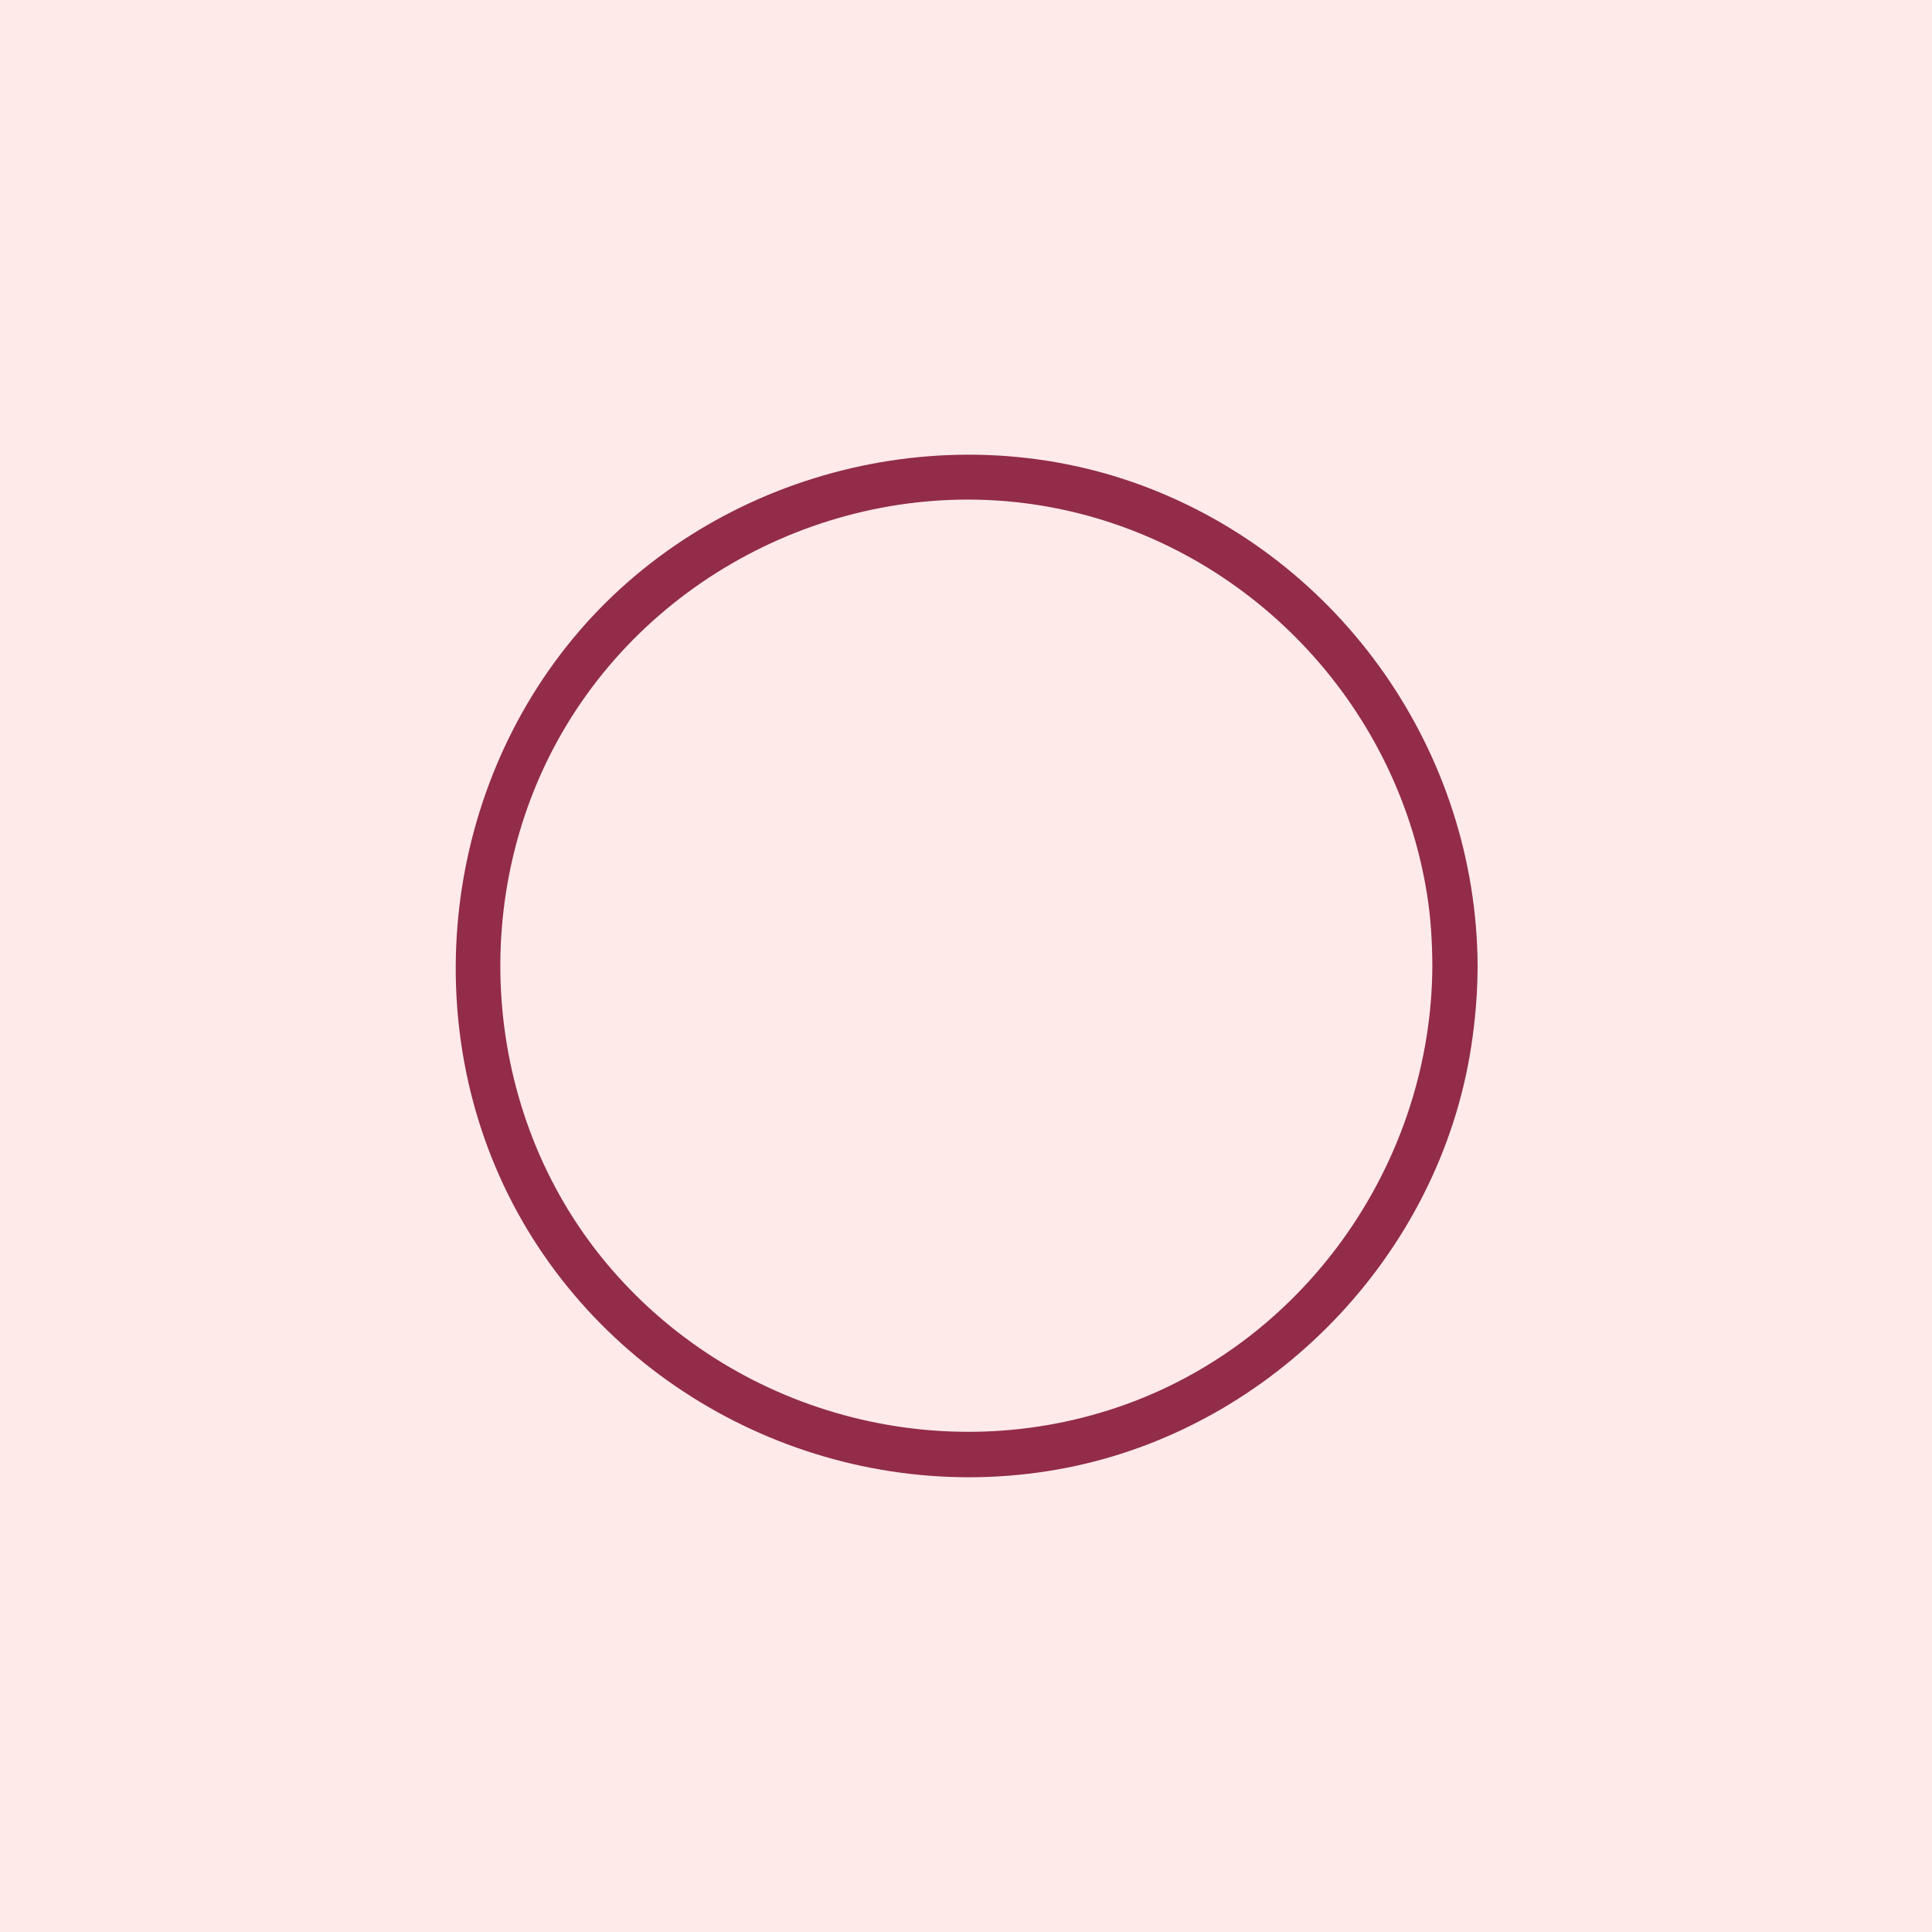
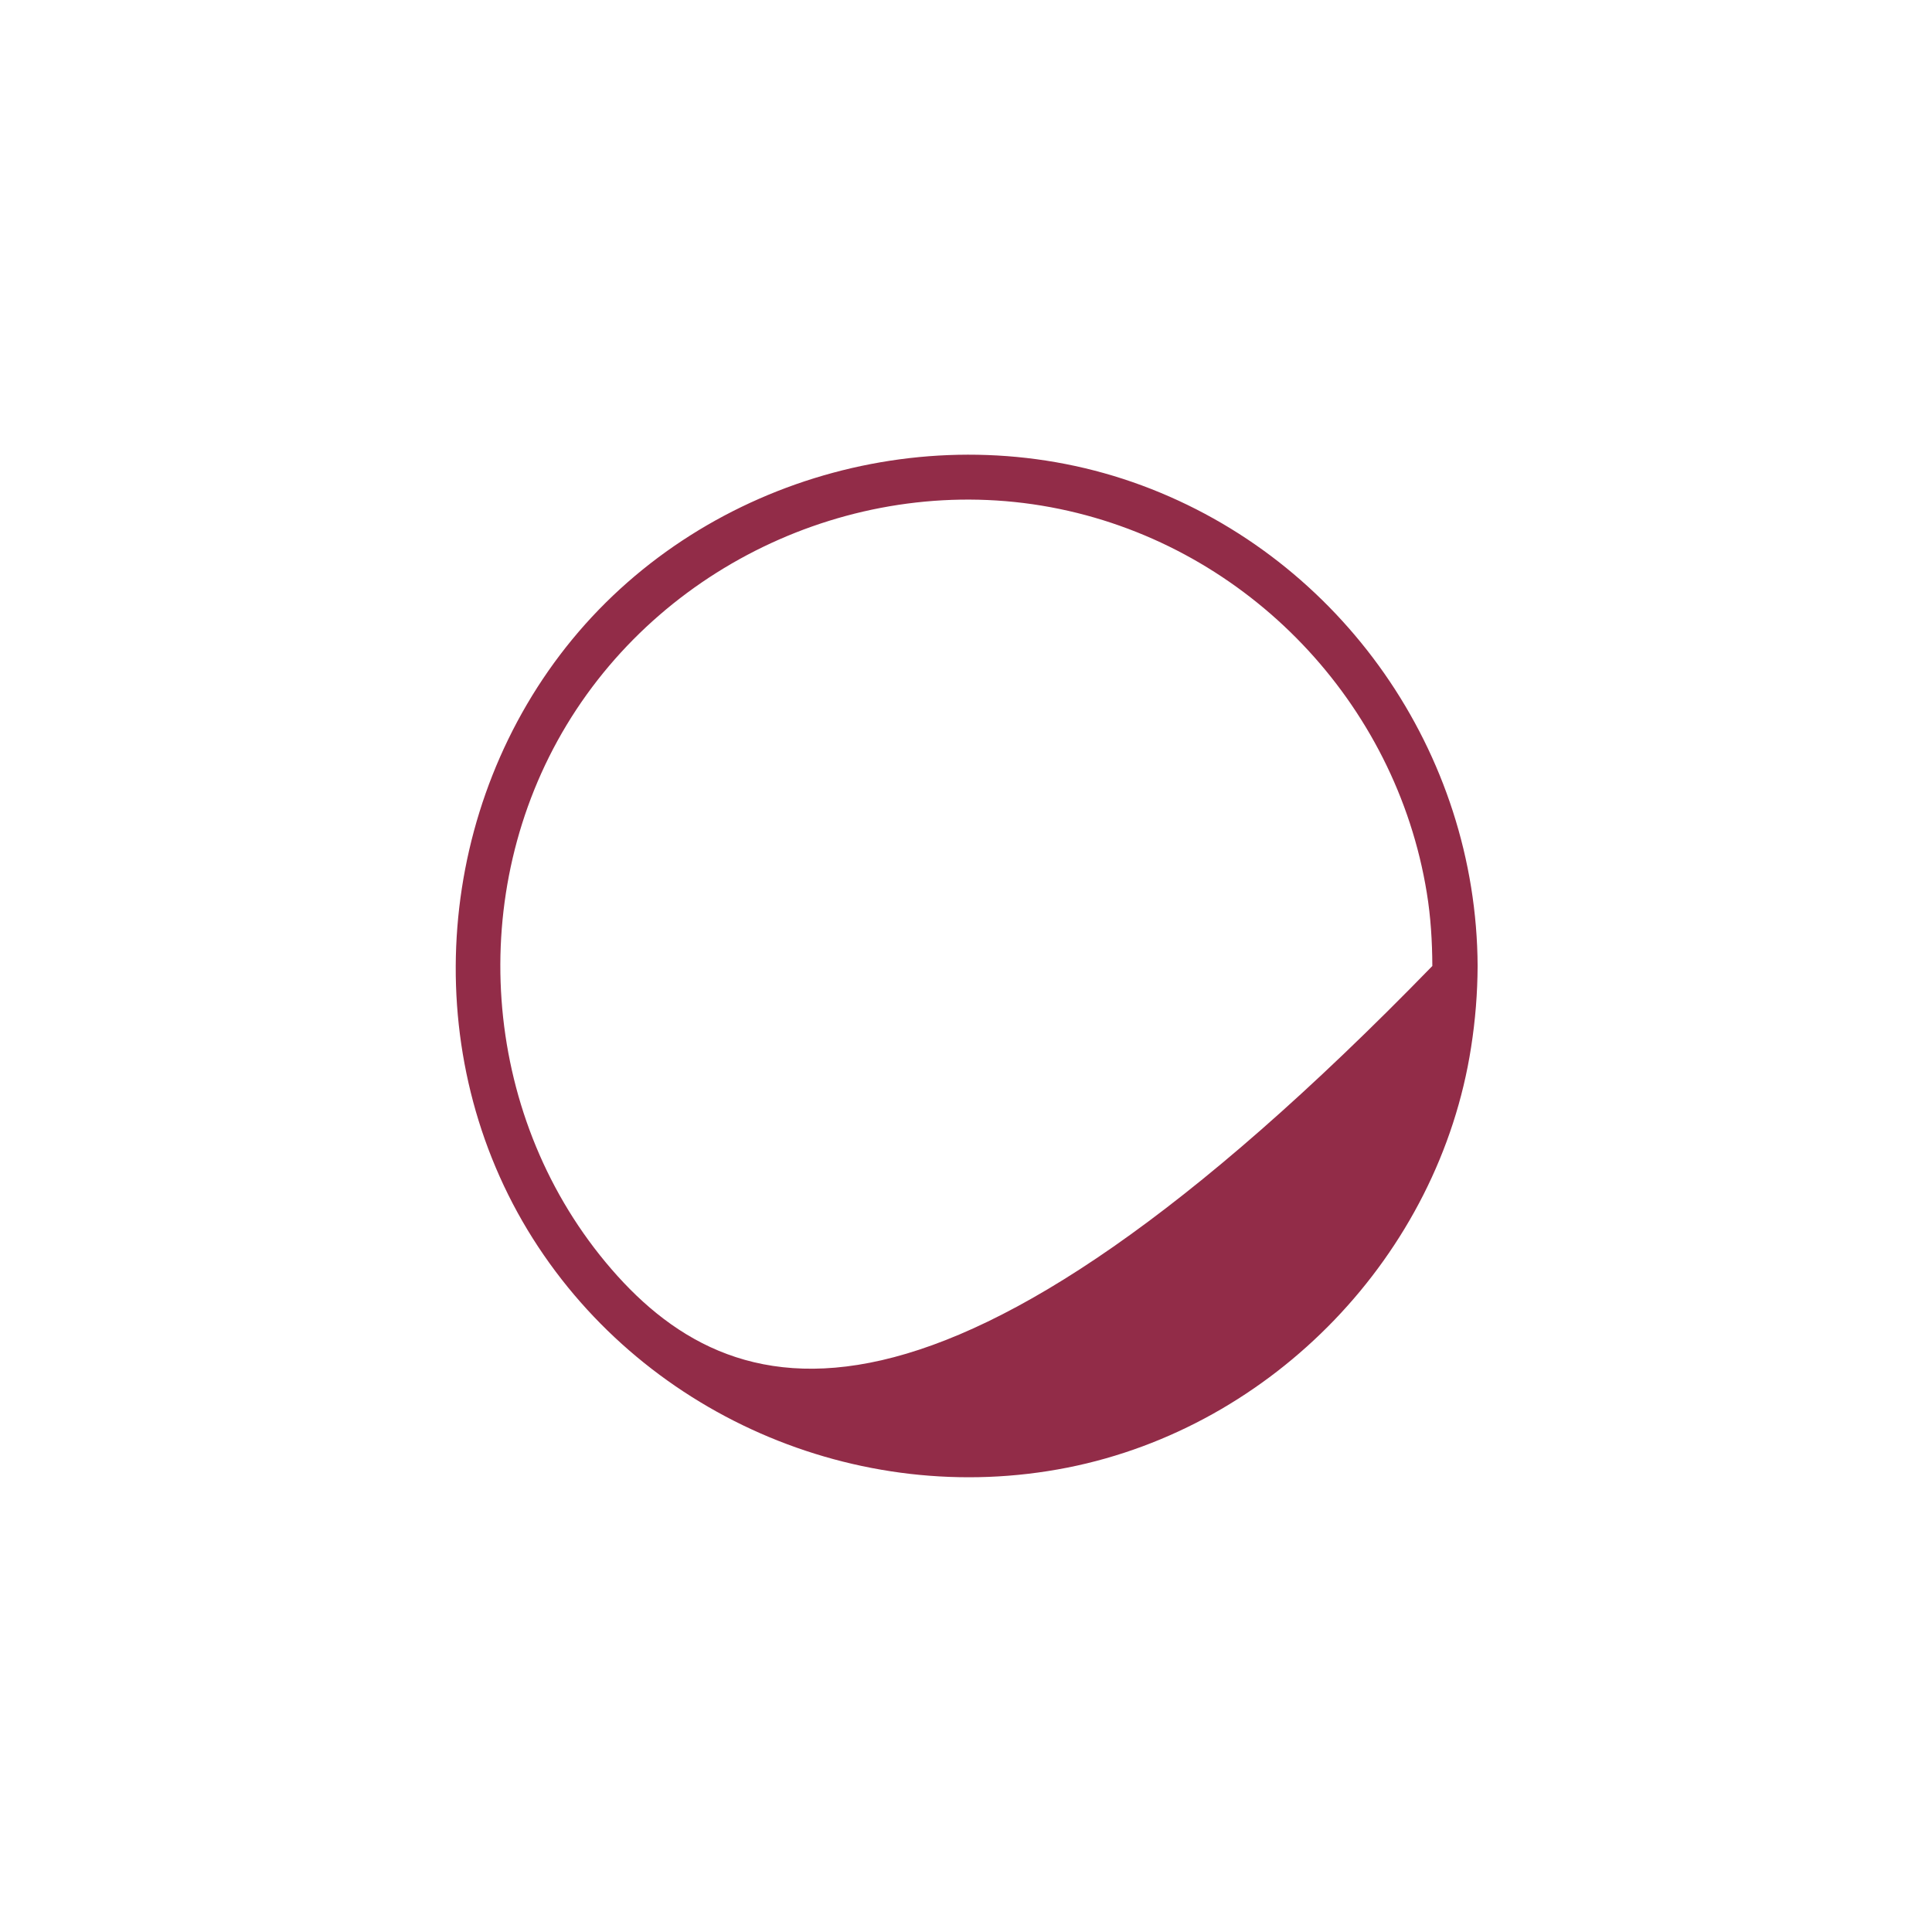
<svg xmlns="http://www.w3.org/2000/svg" fill="none" viewBox="0 0 80 80" height="80" width="80">
-   <rect fill="#FFEAEA" height="80" width="80" />
-   <path fill="#922C48" d="M59.31 40C59.275 48.01 54.195 55.415 46.625 58.15C38.965 60.915 30.27 58.525 25.075 52.265C19.91 46.04 19.29 36.925 23.465 30.015C27.64 23.105 35.95 19.435 43.875 21.075C51.69 22.69 57.8 29.095 59.08 36.965C59.245 37.97 59.305 38.985 59.31 40C59.315 41.205 61.19 41.21 61.185 40C61.145 31.17 55.56 23.165 47.28 20.1C38.99 17.03 29.31 19.655 23.7 26.47C18.09 33.285 17.23 43.28 21.845 50.93C26.445 58.54 35.495 62.495 44.205 60.77C52.725 59.08 59.585 51.955 60.915 43.365C61.09 42.25 61.18 41.13 61.185 40C61.19 38.795 59.315 38.79 59.31 40Z" />
+   <path fill="#922C48" d="M59.31 40C38.965 60.915 30.27 58.525 25.075 52.265C19.91 46.04 19.29 36.925 23.465 30.015C27.64 23.105 35.95 19.435 43.875 21.075C51.69 22.69 57.8 29.095 59.08 36.965C59.245 37.97 59.305 38.985 59.31 40C59.315 41.205 61.19 41.21 61.185 40C61.145 31.17 55.56 23.165 47.28 20.1C38.99 17.03 29.31 19.655 23.7 26.47C18.09 33.285 17.23 43.28 21.845 50.93C26.445 58.54 35.495 62.495 44.205 60.77C52.725 59.08 59.585 51.955 60.915 43.365C61.09 42.25 61.18 41.13 61.185 40C61.19 38.795 59.315 38.79 59.31 40Z" />
</svg>